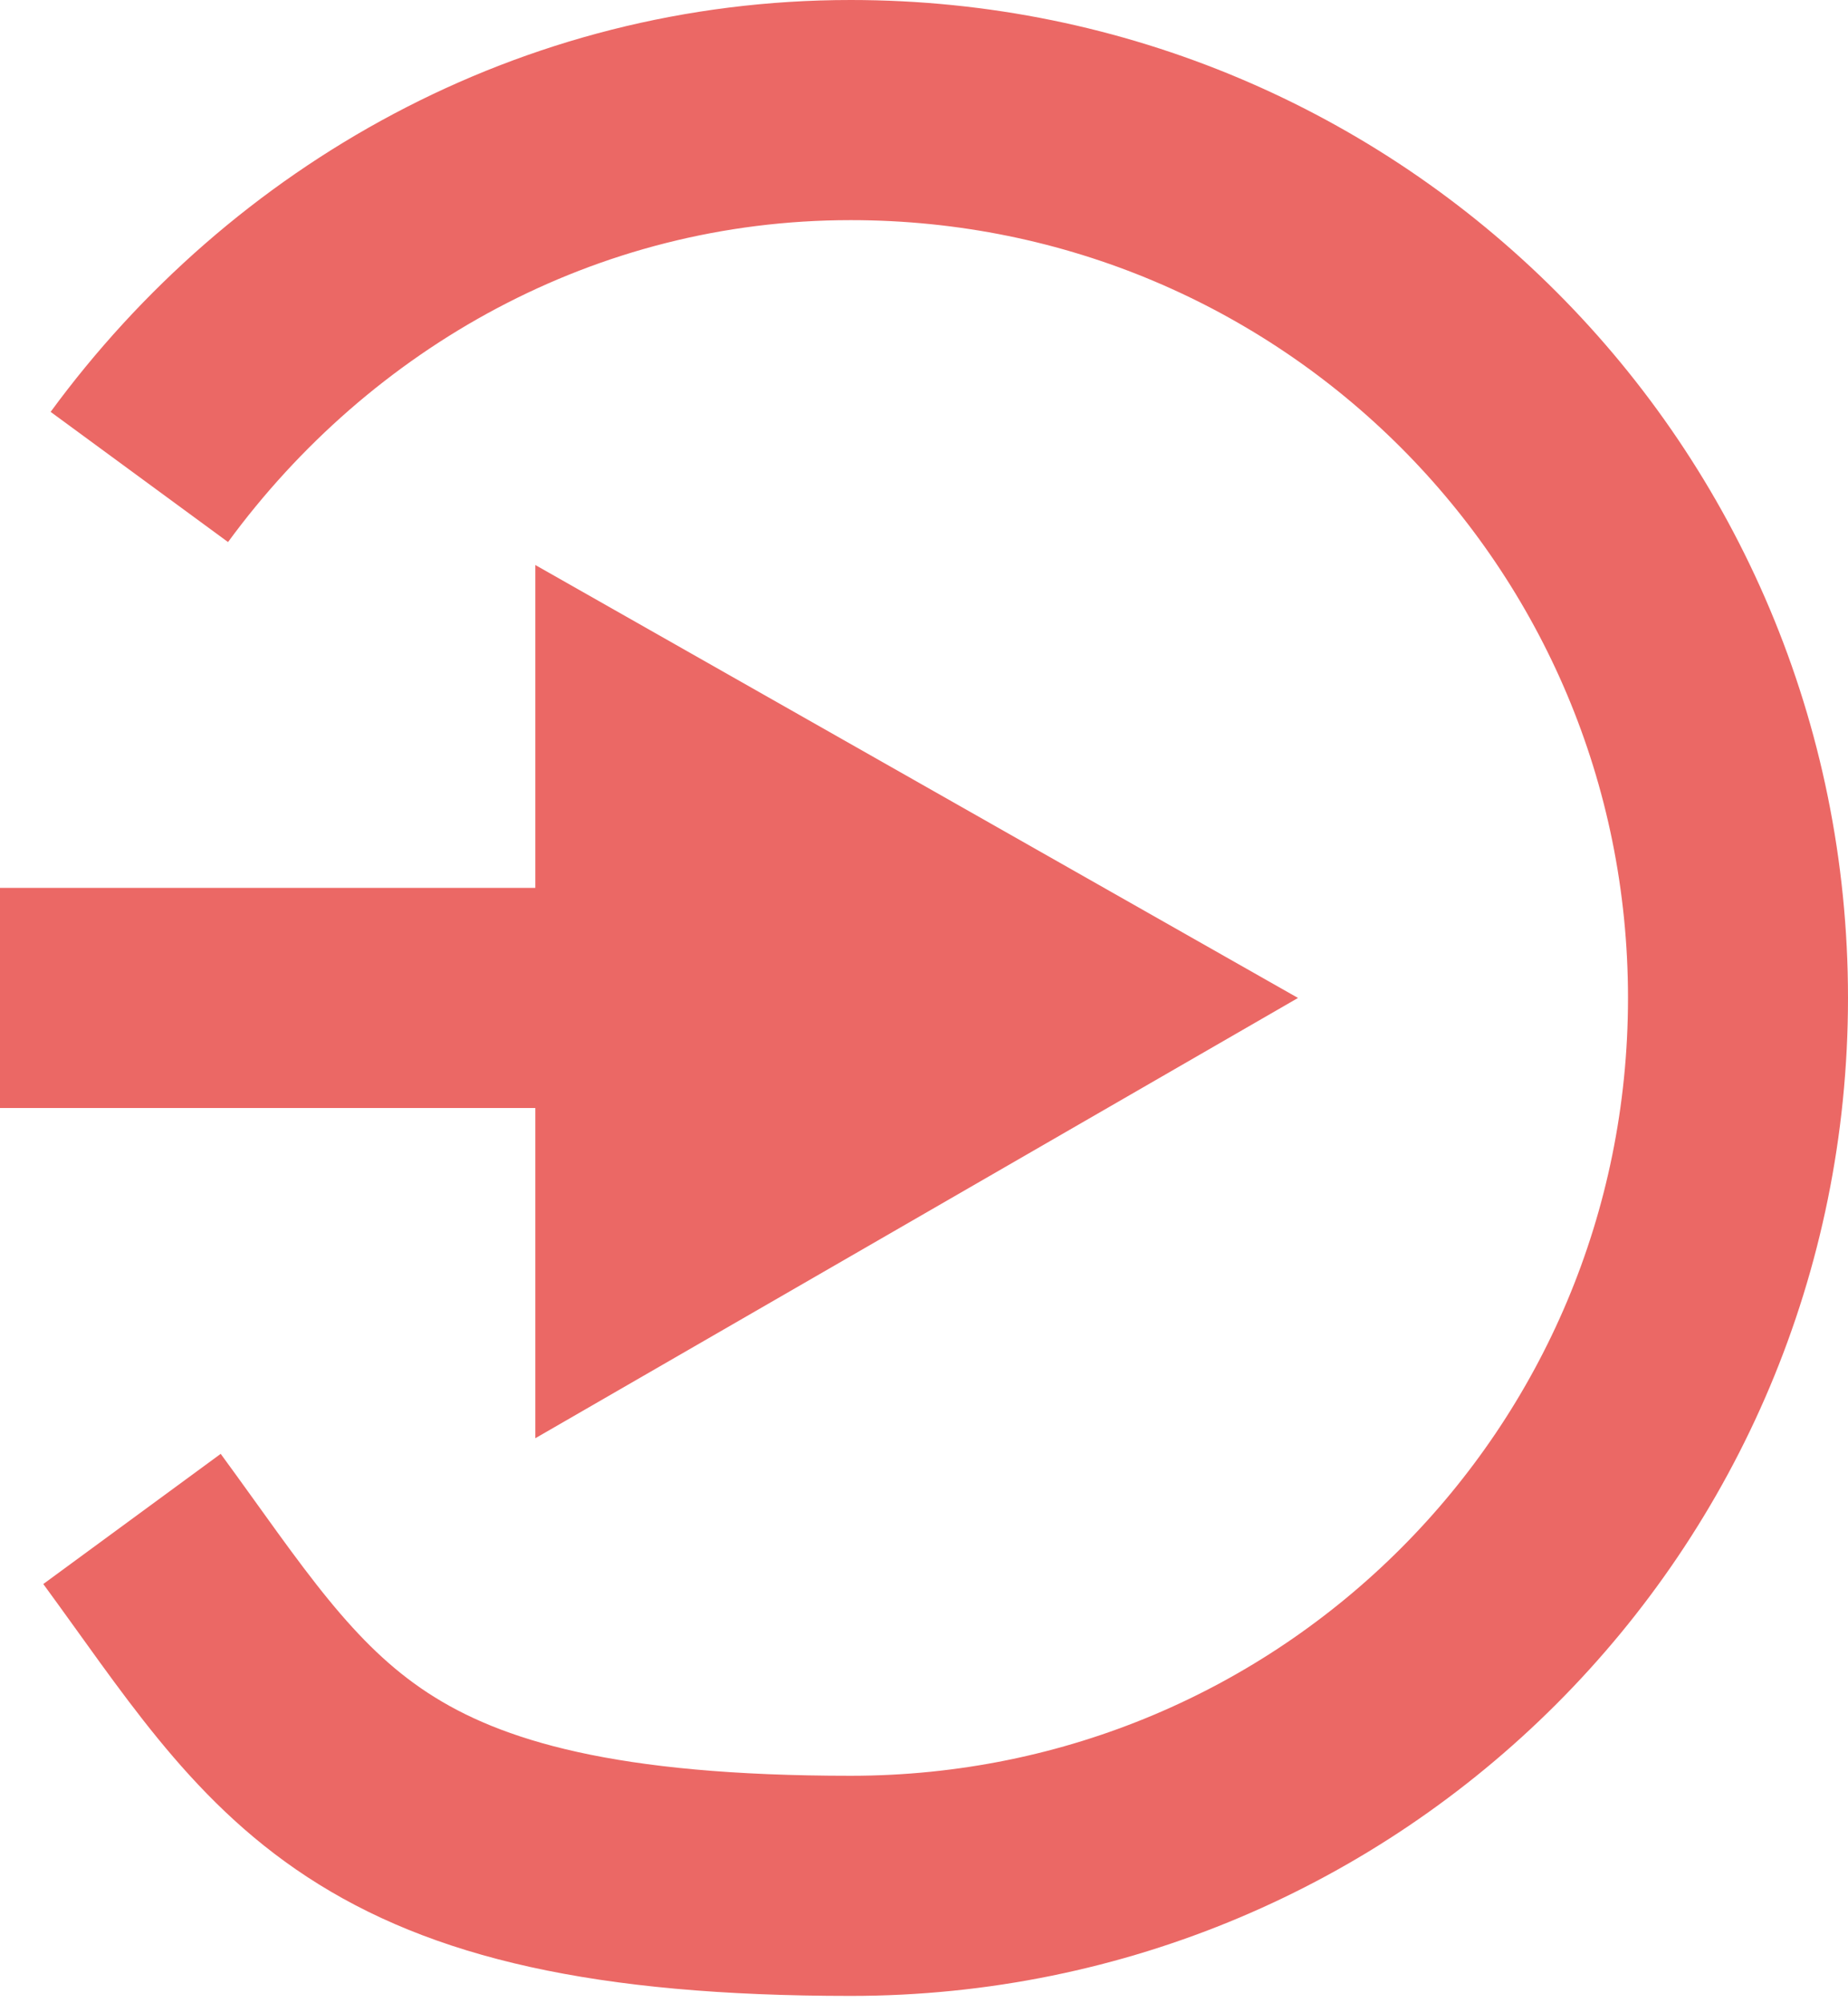
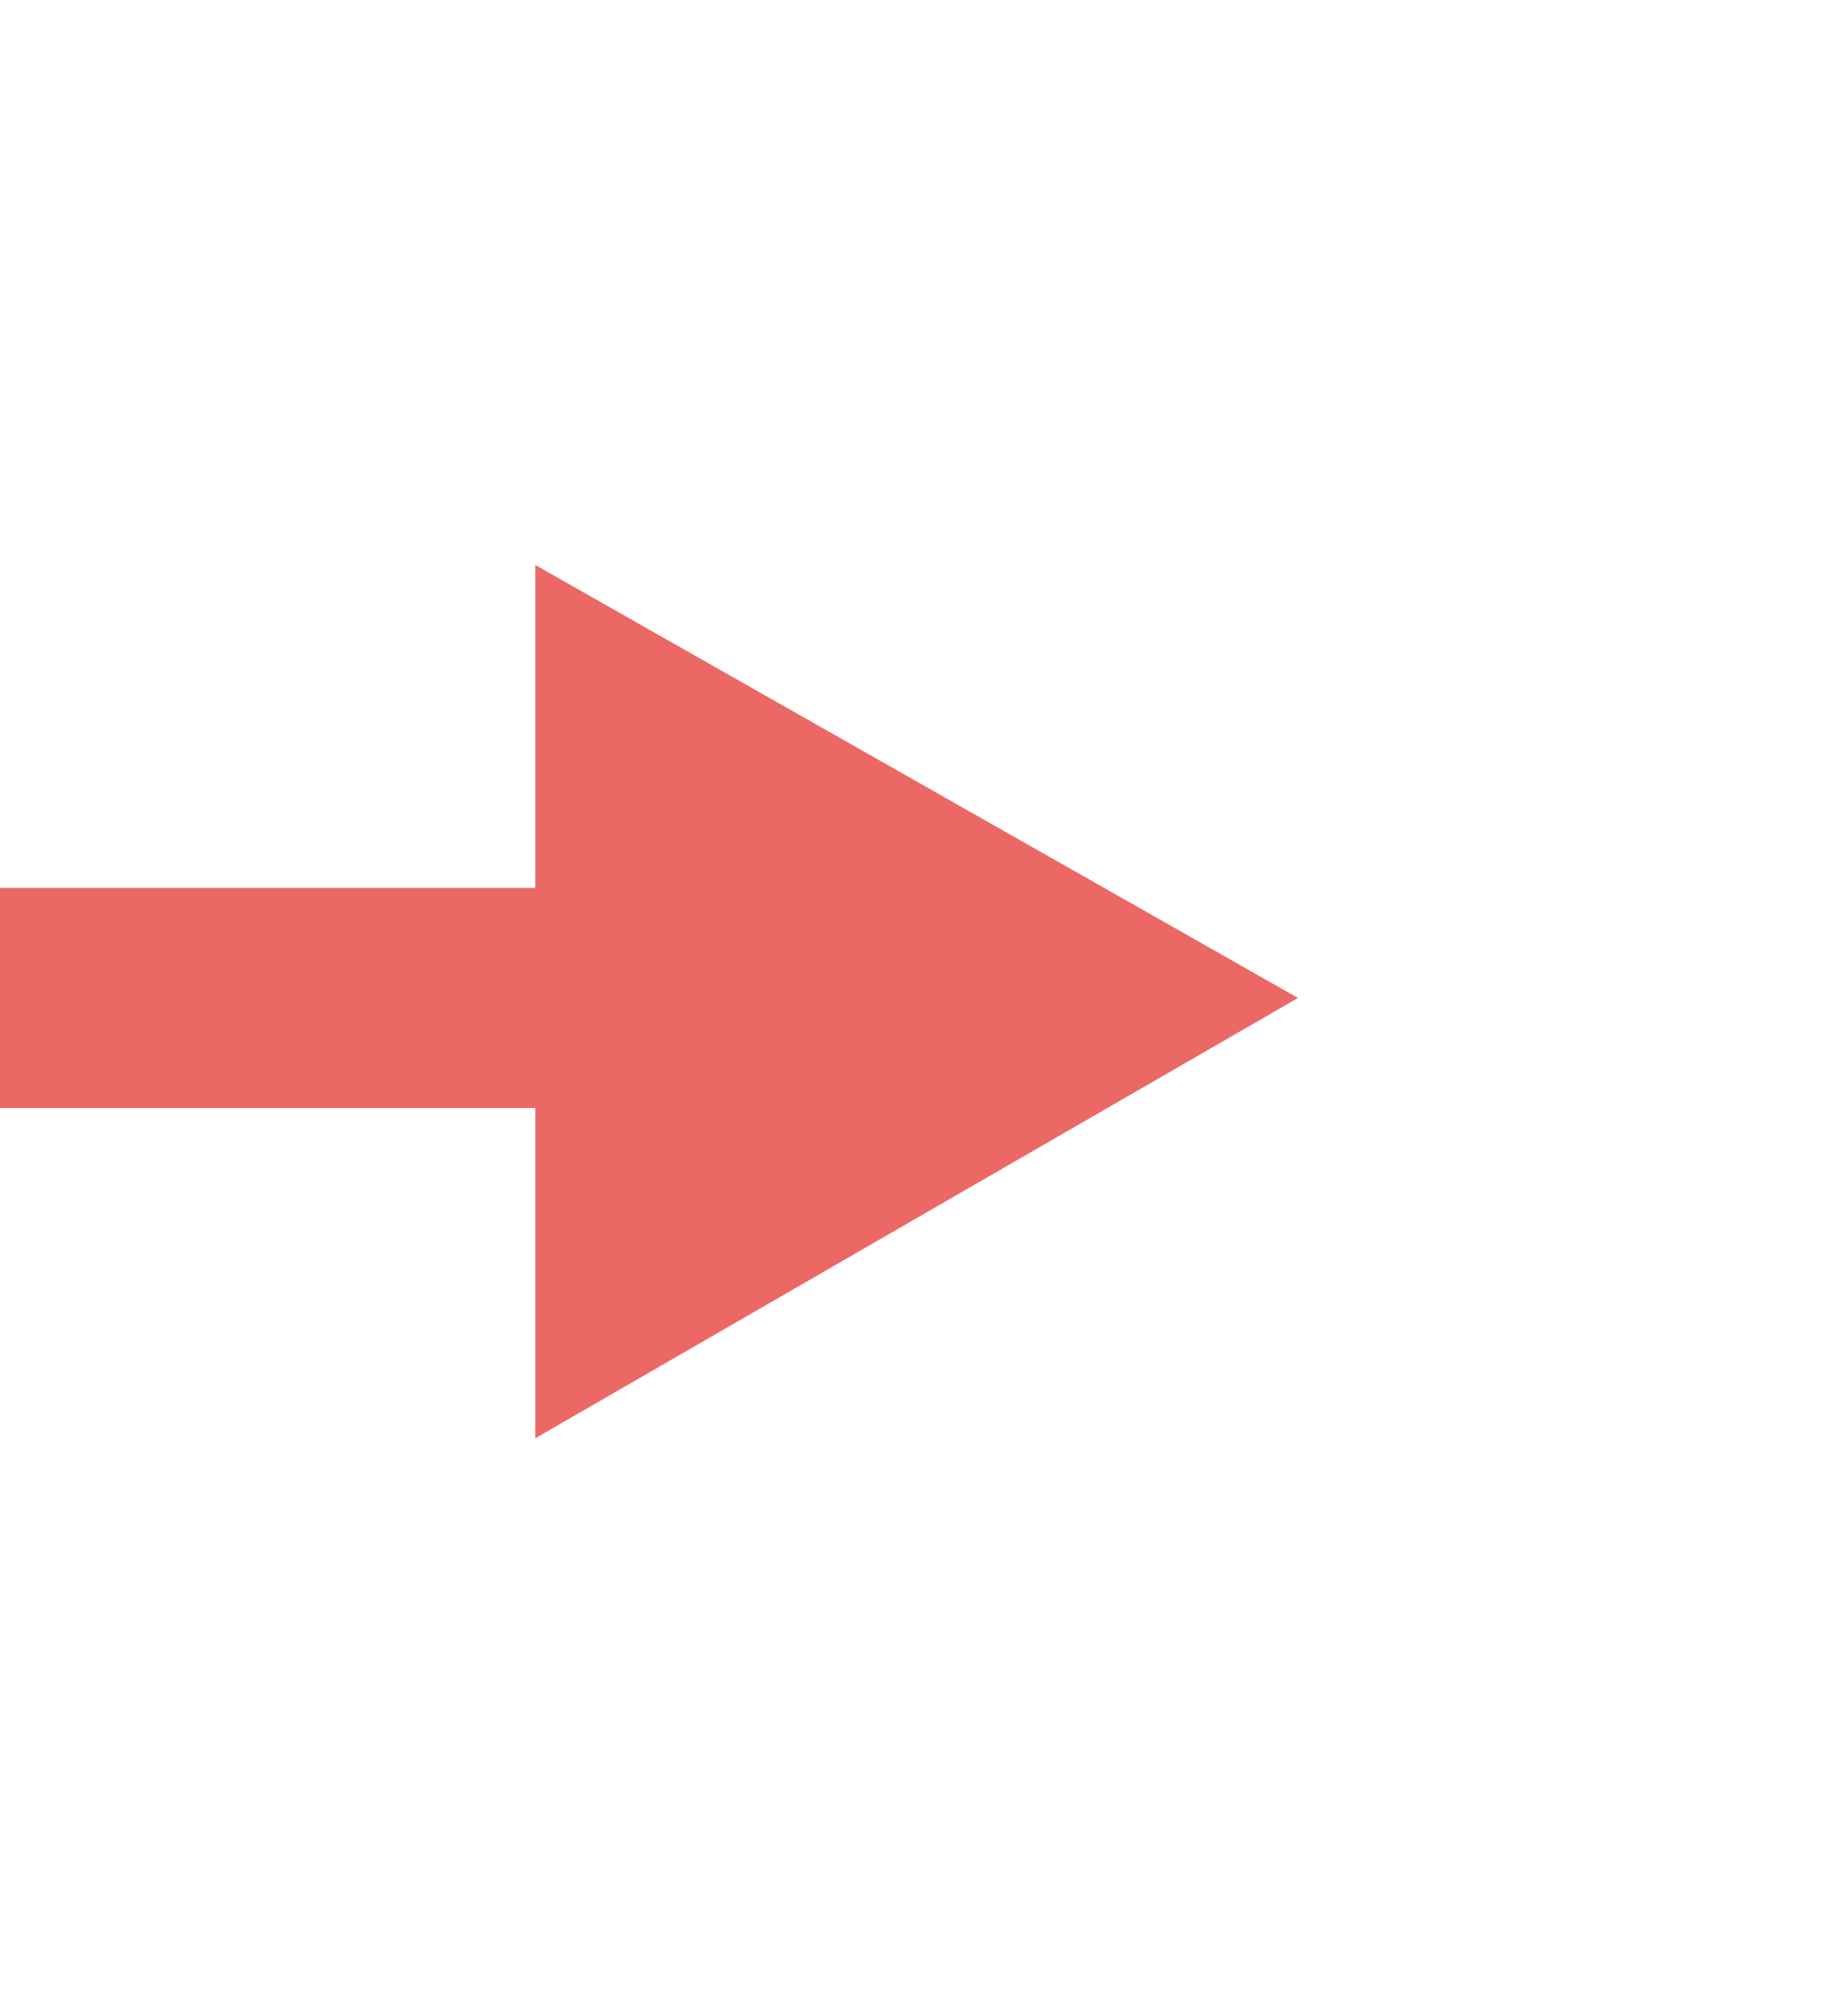
<svg xmlns="http://www.w3.org/2000/svg" width="25.2" height="27.3" version="1.1" viewBox="0 0 25.2 27.3">
  <defs>
    <style>
      .cls-1 {
        fill: none;
        stroke: #eb6865;
        stroke-miterlimit: 10;
        stroke-width: 3px;
      }

      .cls-2 {
        fill: #eb6865;
      }
    </style>
  </defs>
  <g>
    <g id="_圖層_1" data-name="圖層_1">
      <g>
-         <path class="cls-1" d="M1.9,6.5C4.1,3.5,7.6,1.5,11.6,1.5c6.7,0,12.1,5.4,12.1,12.1s-5.4,12.1-12.1,12.1-7.6-2-9.8-5" />
        <g>
          <line class="cls-1" y1="13.6" x2="9.1" y2="13.6" />
          <polygon class="cls-2" points="7.3 19.6 17.7 13.6 7.3 7.7 7.3 19.6" />
        </g>
      </g>
    </g>
  </g>
</svg>